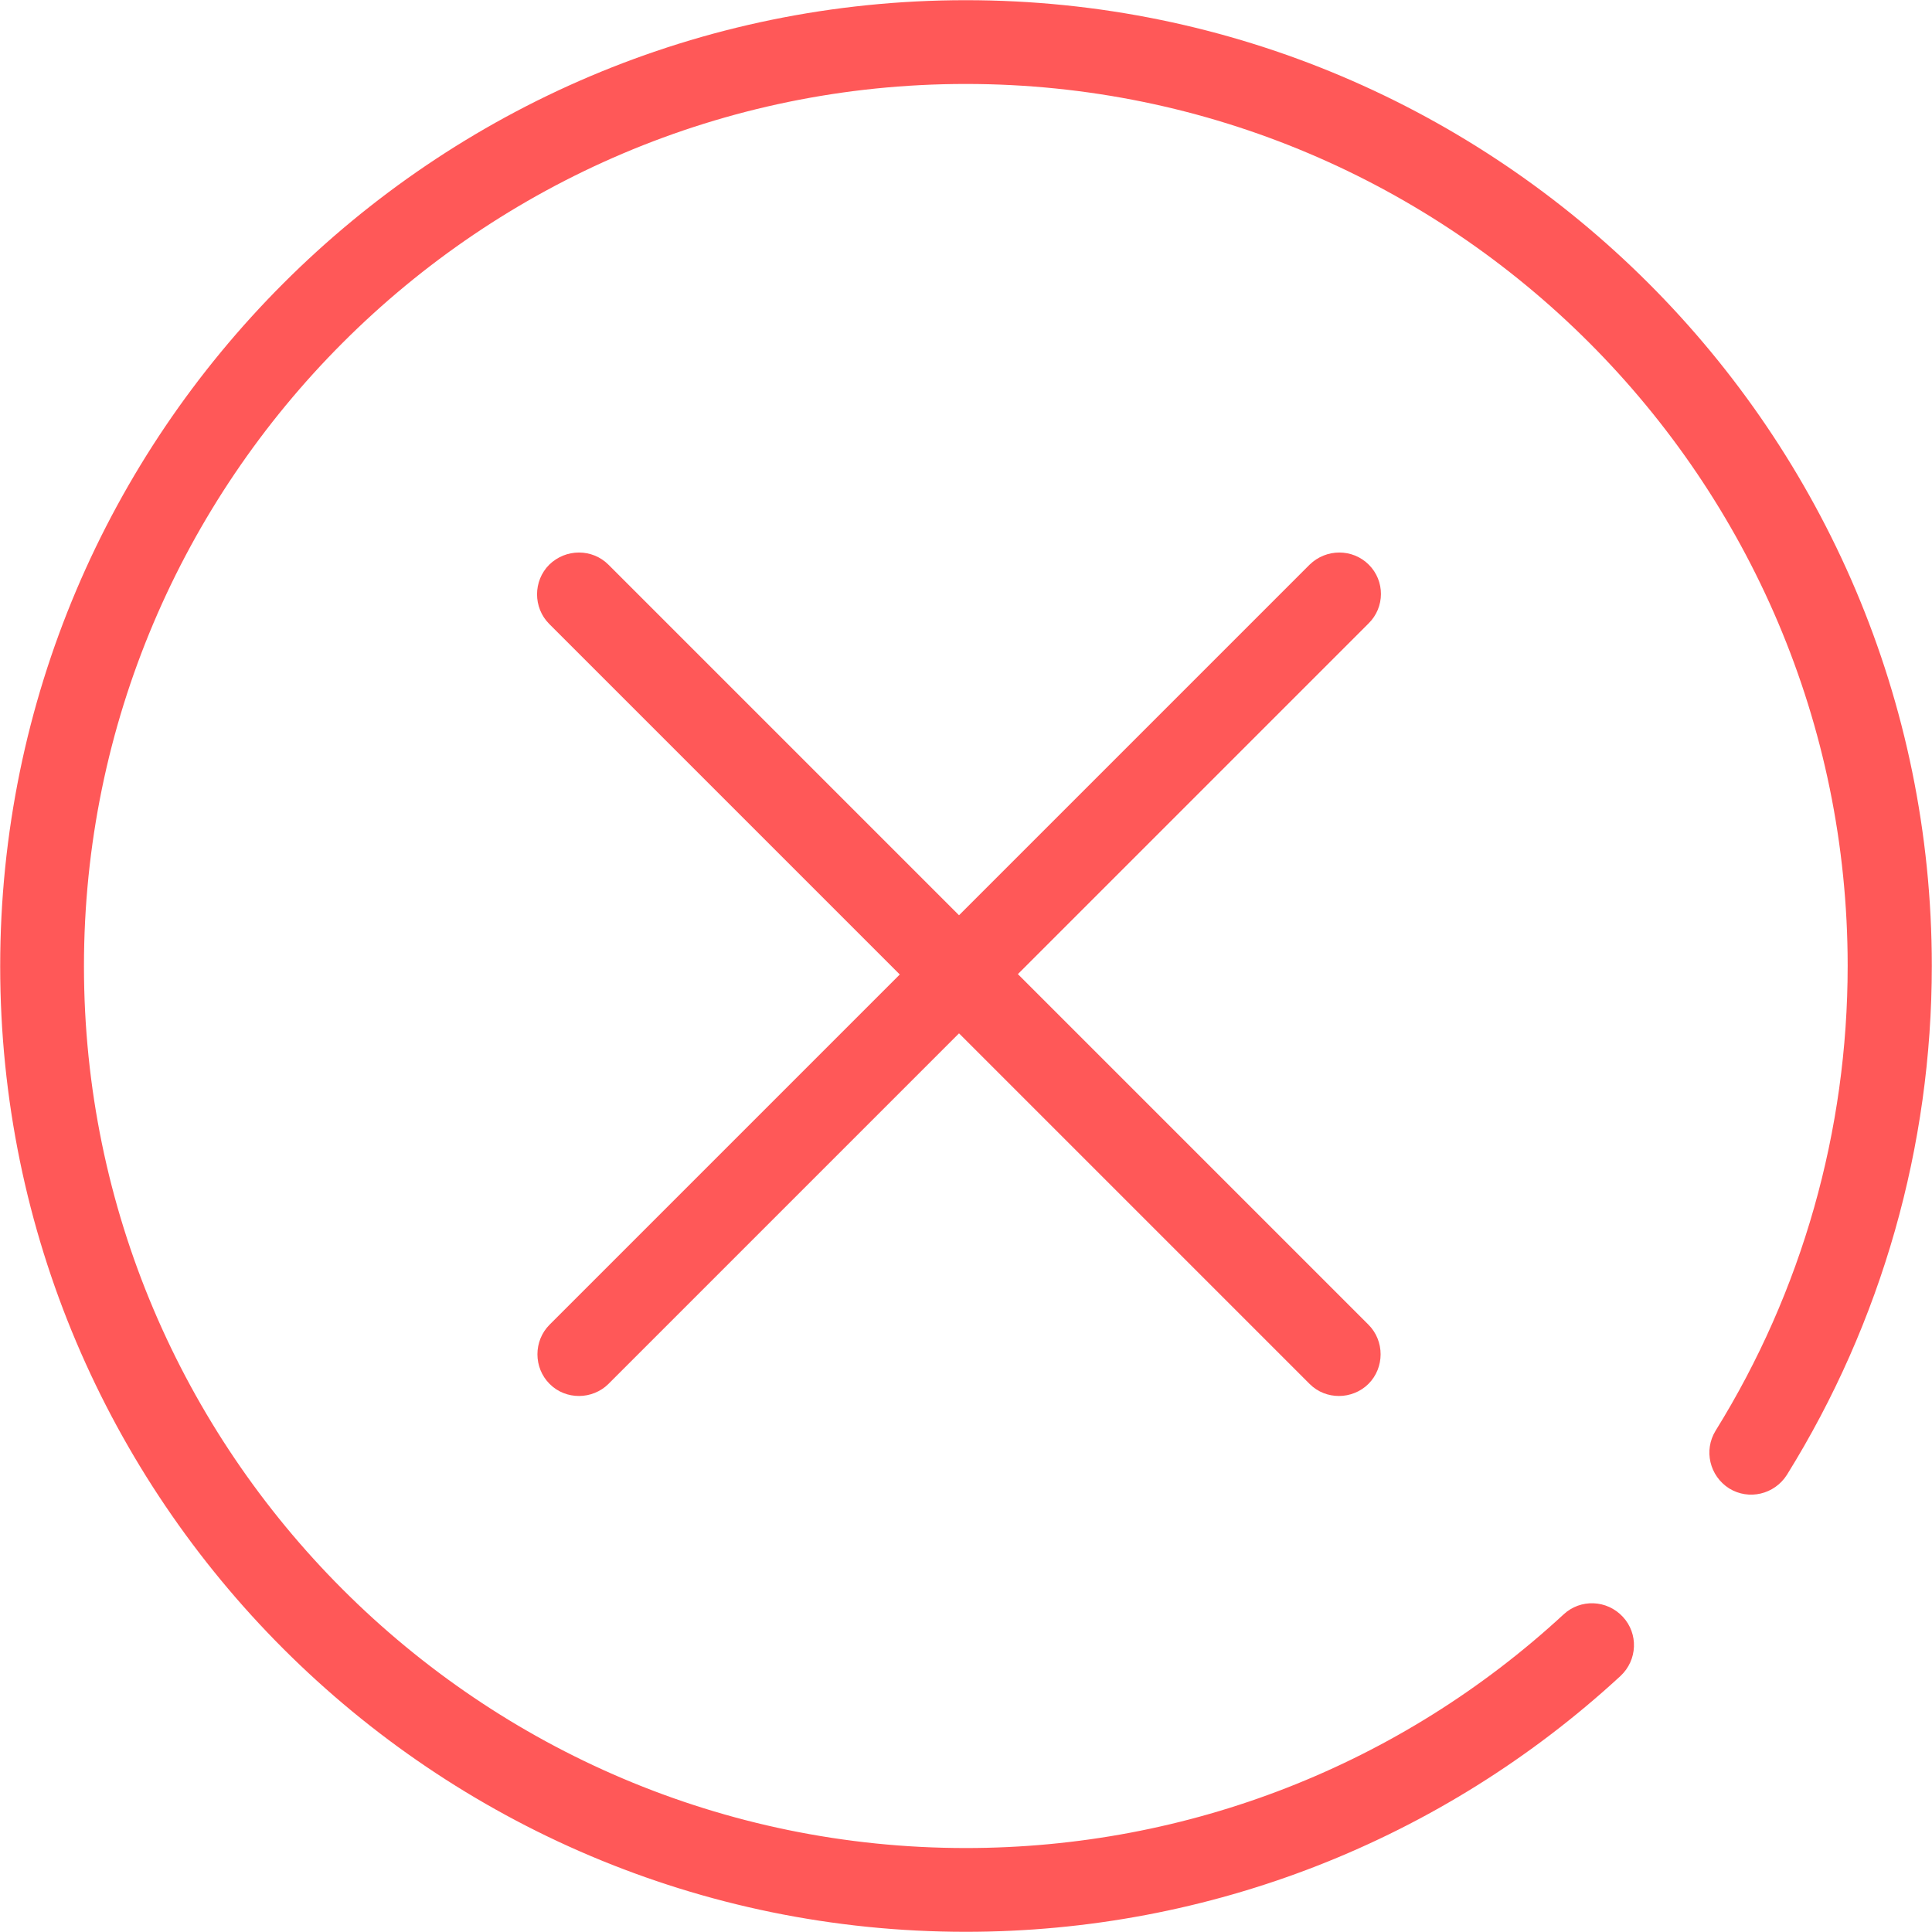
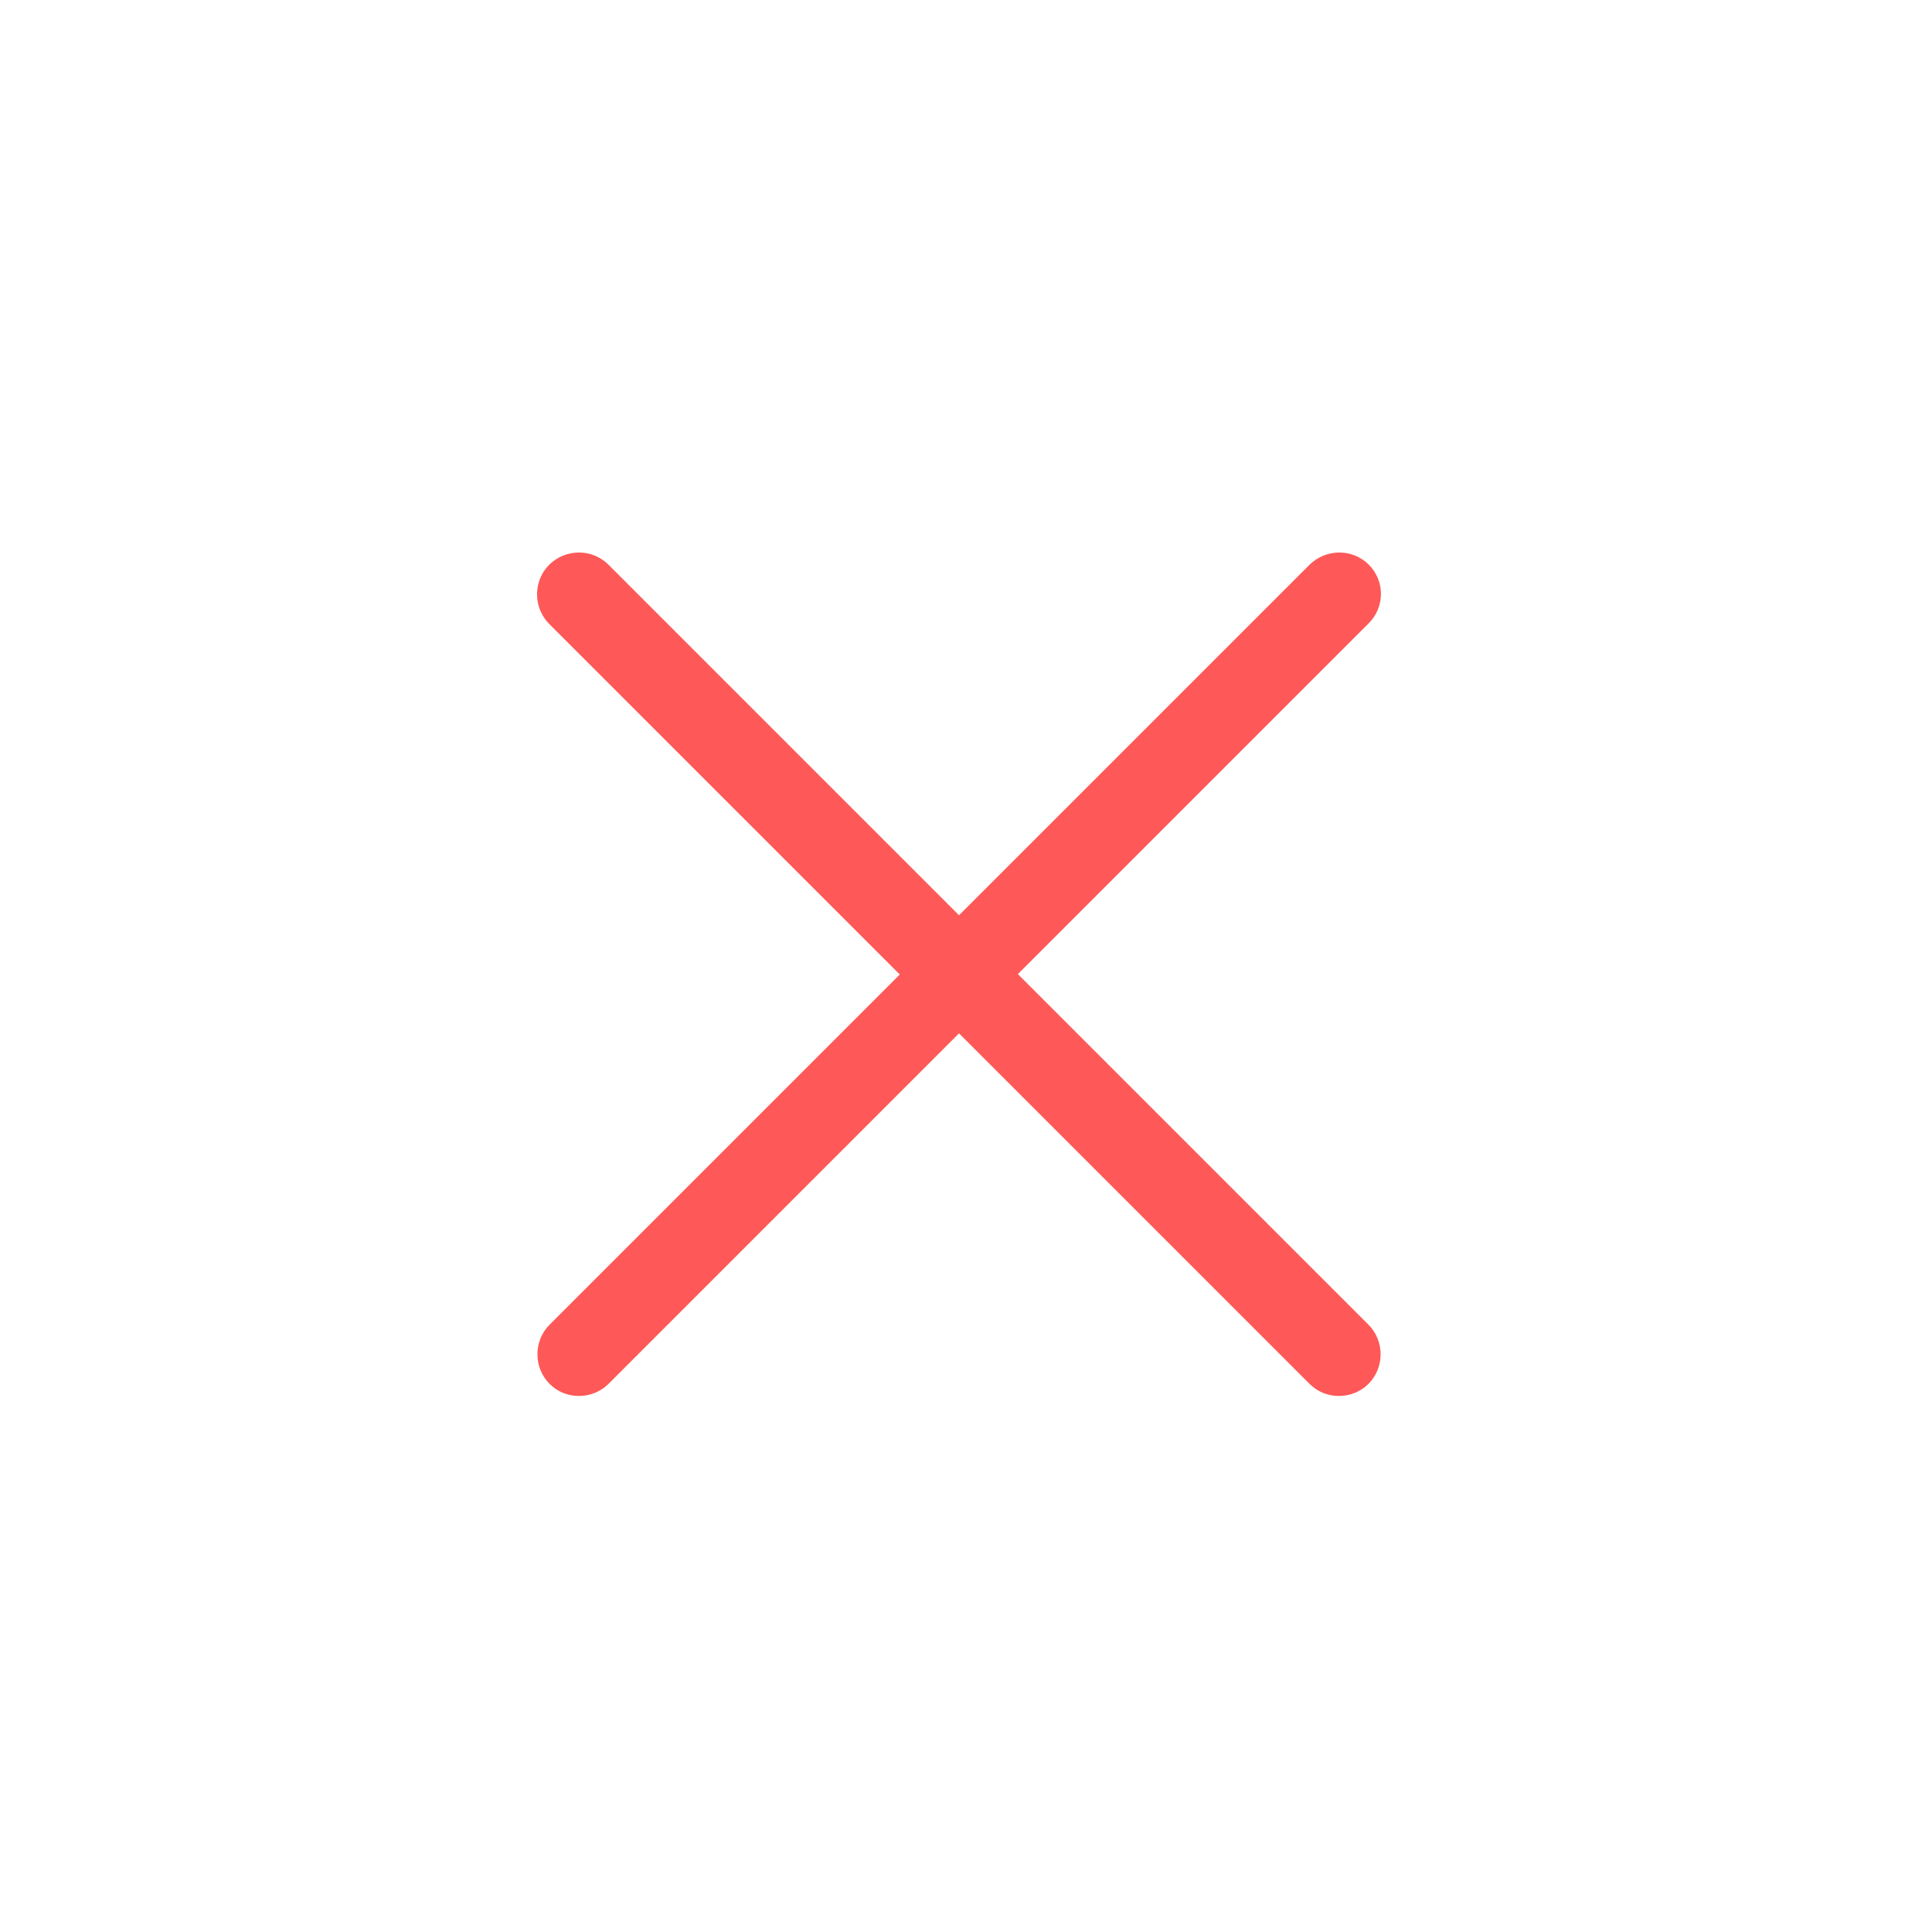
<svg xmlns="http://www.w3.org/2000/svg" version="1.1" width="512px" height="512px" viewBox="0,0,256,256">
  <g fill="#ff5858" fill-rule="nonzero" stroke="none" stroke-width="1" stroke-linecap="butt" stroke-linejoin="miter" stroke-miterlimit="10" stroke-dasharray="" stroke-dashoffset="0" font-family="none" font-weight="none" font-size="none" text-anchor="none" style="mix-blend-mode: normal">
    <g transform="translate(0.325,-0.125) scale(0.5,0.5)">
      <g>
-         <path d="M255.3,0.3c-141.1,0 -255.9,114.8 -255.9,256c0,141.2 114.8,255.9 255.9,255.9c64.5,0 126.1,-24.1 173.5,-67.8c4.5,-4.2 4.8,-11.2 0.6,-15.7c-4.2,-4.5 -11.2,-4.8 -15.7,-0.6c-43.2,39.9 -99.4,61.9 -158.4,61.9c-128.8,0 -233.7,-104.9 -233.7,-233.7c0,-128.8 104.9,-233.8 233.7,-233.8c128.9,0 233.7,104.9 233.7,233.7c0,43.7 -12.1,86.3 -35,123.2c-3.2,5.2 -1.6,12 3.6,15.3c5.2,3.2 12,1.6 15.3,-3.6c25.1,-40.4 38.4,-87.1 38.4,-134.9c0,-141.1 -114.8,-255.9 -256,-255.9z" />
        <path d="M362.1,149.9c-4.3,-4.3 -11.3,-4.3 -15.7,0l-92.9,92.9l-92.9,-92.9c-4.3,-4.3 -11.3,-4.3 -15.7,0c-4.3,4.3 -4.3,11.4 0,15.7l92.9,92.9l-92.8,92.8c-4.3,4.3 -4.3,11.4 0,15.7c2.2,2.2 5,3.2 7.8,3.2c2.8,0 5.7,-1.1 7.8,-3.2l92.9,-92.9l92.9,92.9c2.2,2.2 5,3.2 7.8,3.2c2.8,0 5.7,-1.1 7.8,-3.2c4.3,-4.3 4.3,-11.4 0,-15.7l-92.9,-92.9l92.9,-92.9c4.4,-4.3 4.4,-11.3 0.1,-15.6z" />
      </g>
    </g>
  </g>
</svg>